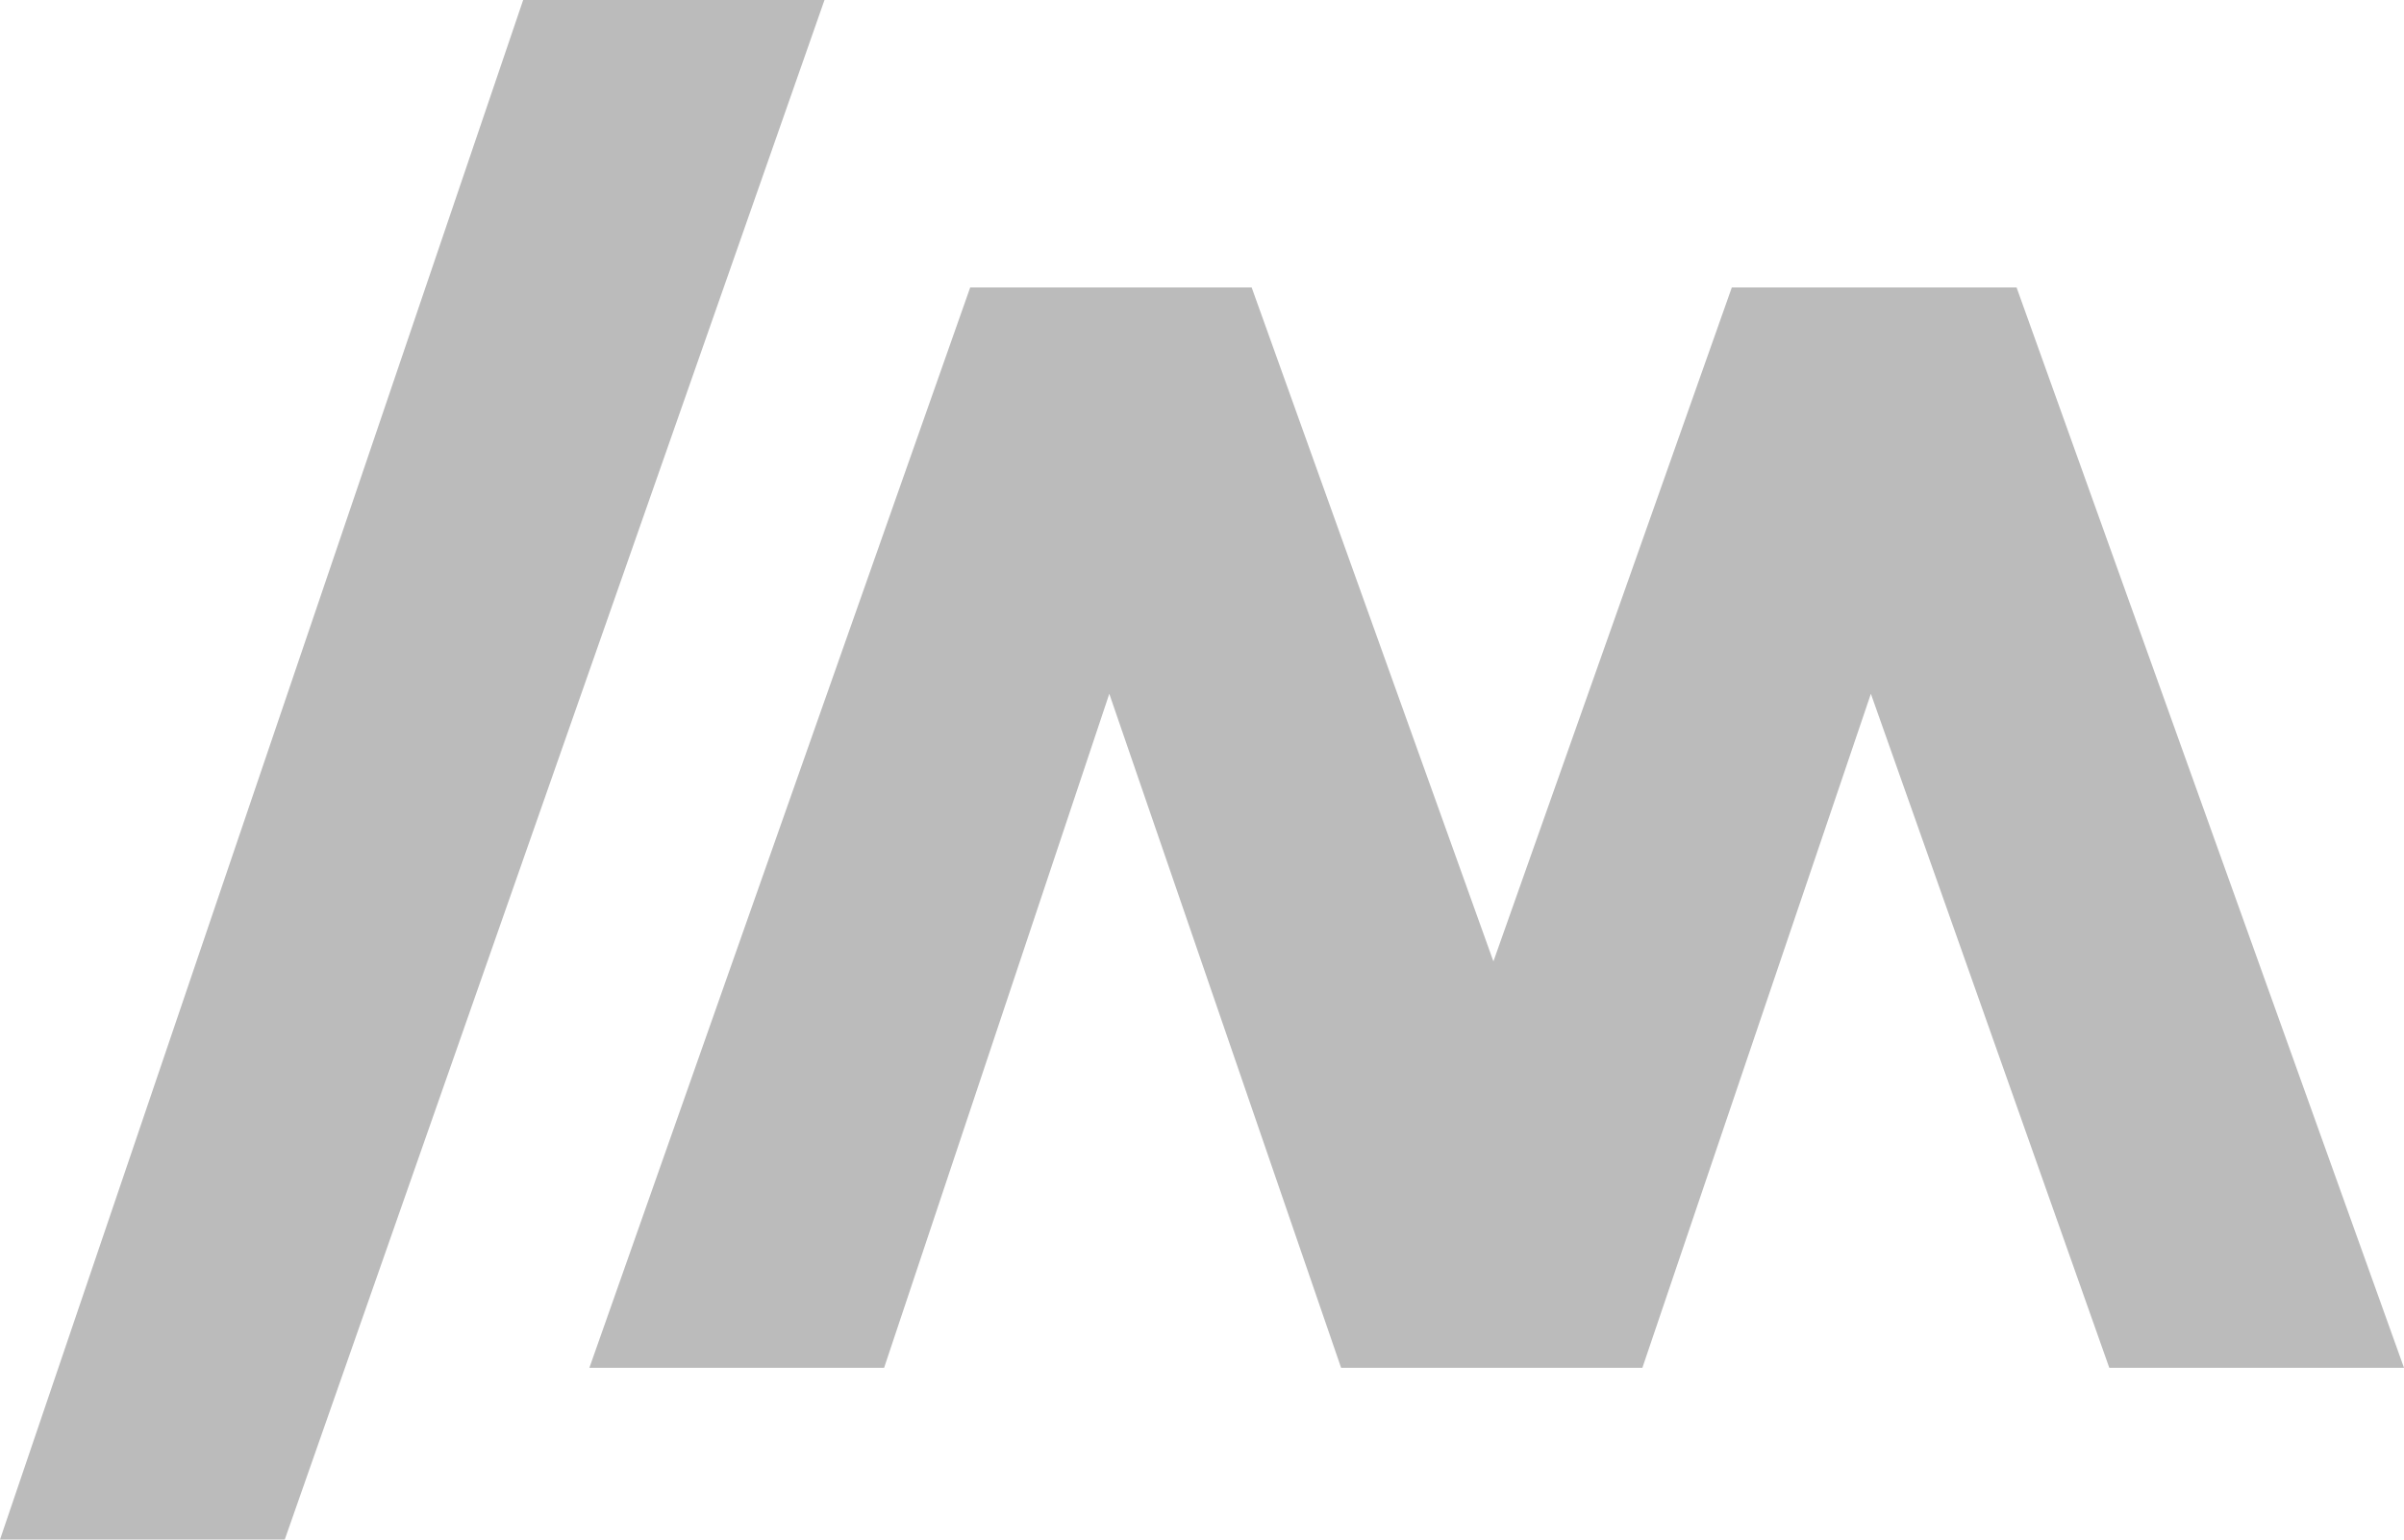
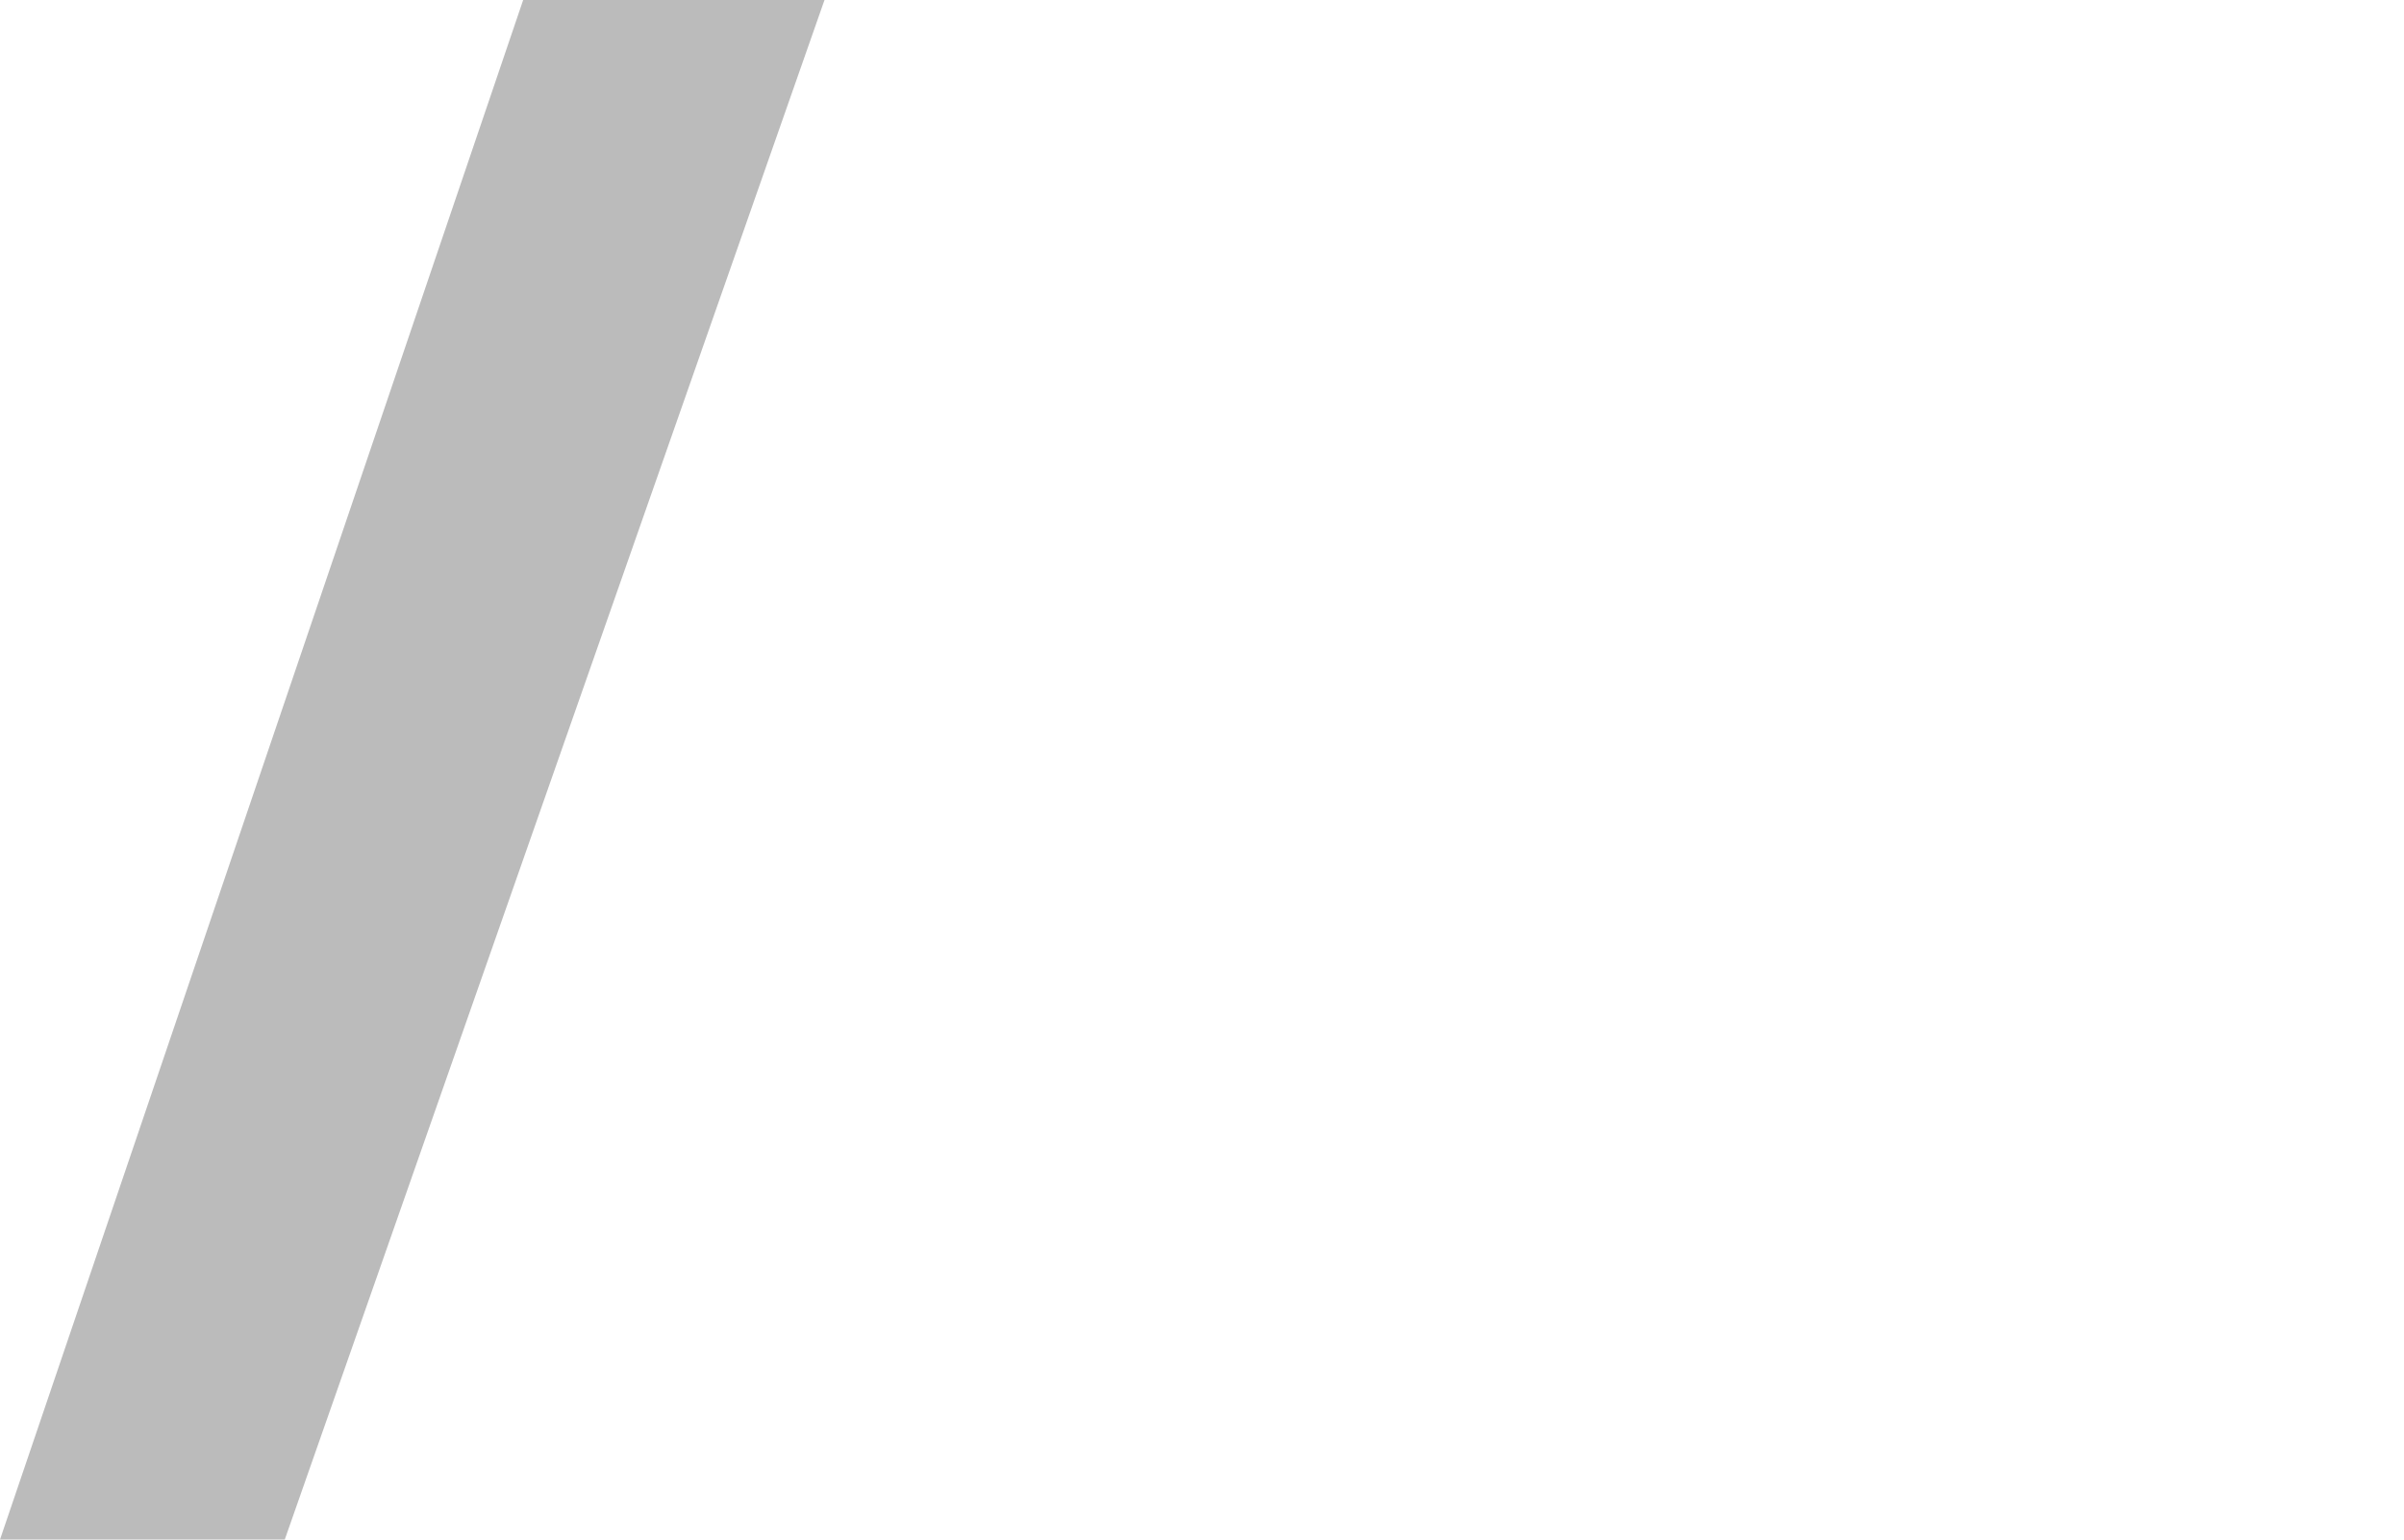
<svg xmlns="http://www.w3.org/2000/svg" width="64" height="41" viewBox="0 0 64 41" fill="none">
-   <path d="M25.829 7.655L15.691 36.425H23.537L29.532 18.476L35.703 36.425H43.724L49.807 18.476L56.154 36.425H64L53.686 7.655H46.105L39.758 25.603L33.322 7.655H25.829Z" fill="#BBBBBB" />
  <path d="M7.581 41L21.95 0H13.928L0 41H7.581Z" fill="#BBBBBB" />
</svg>